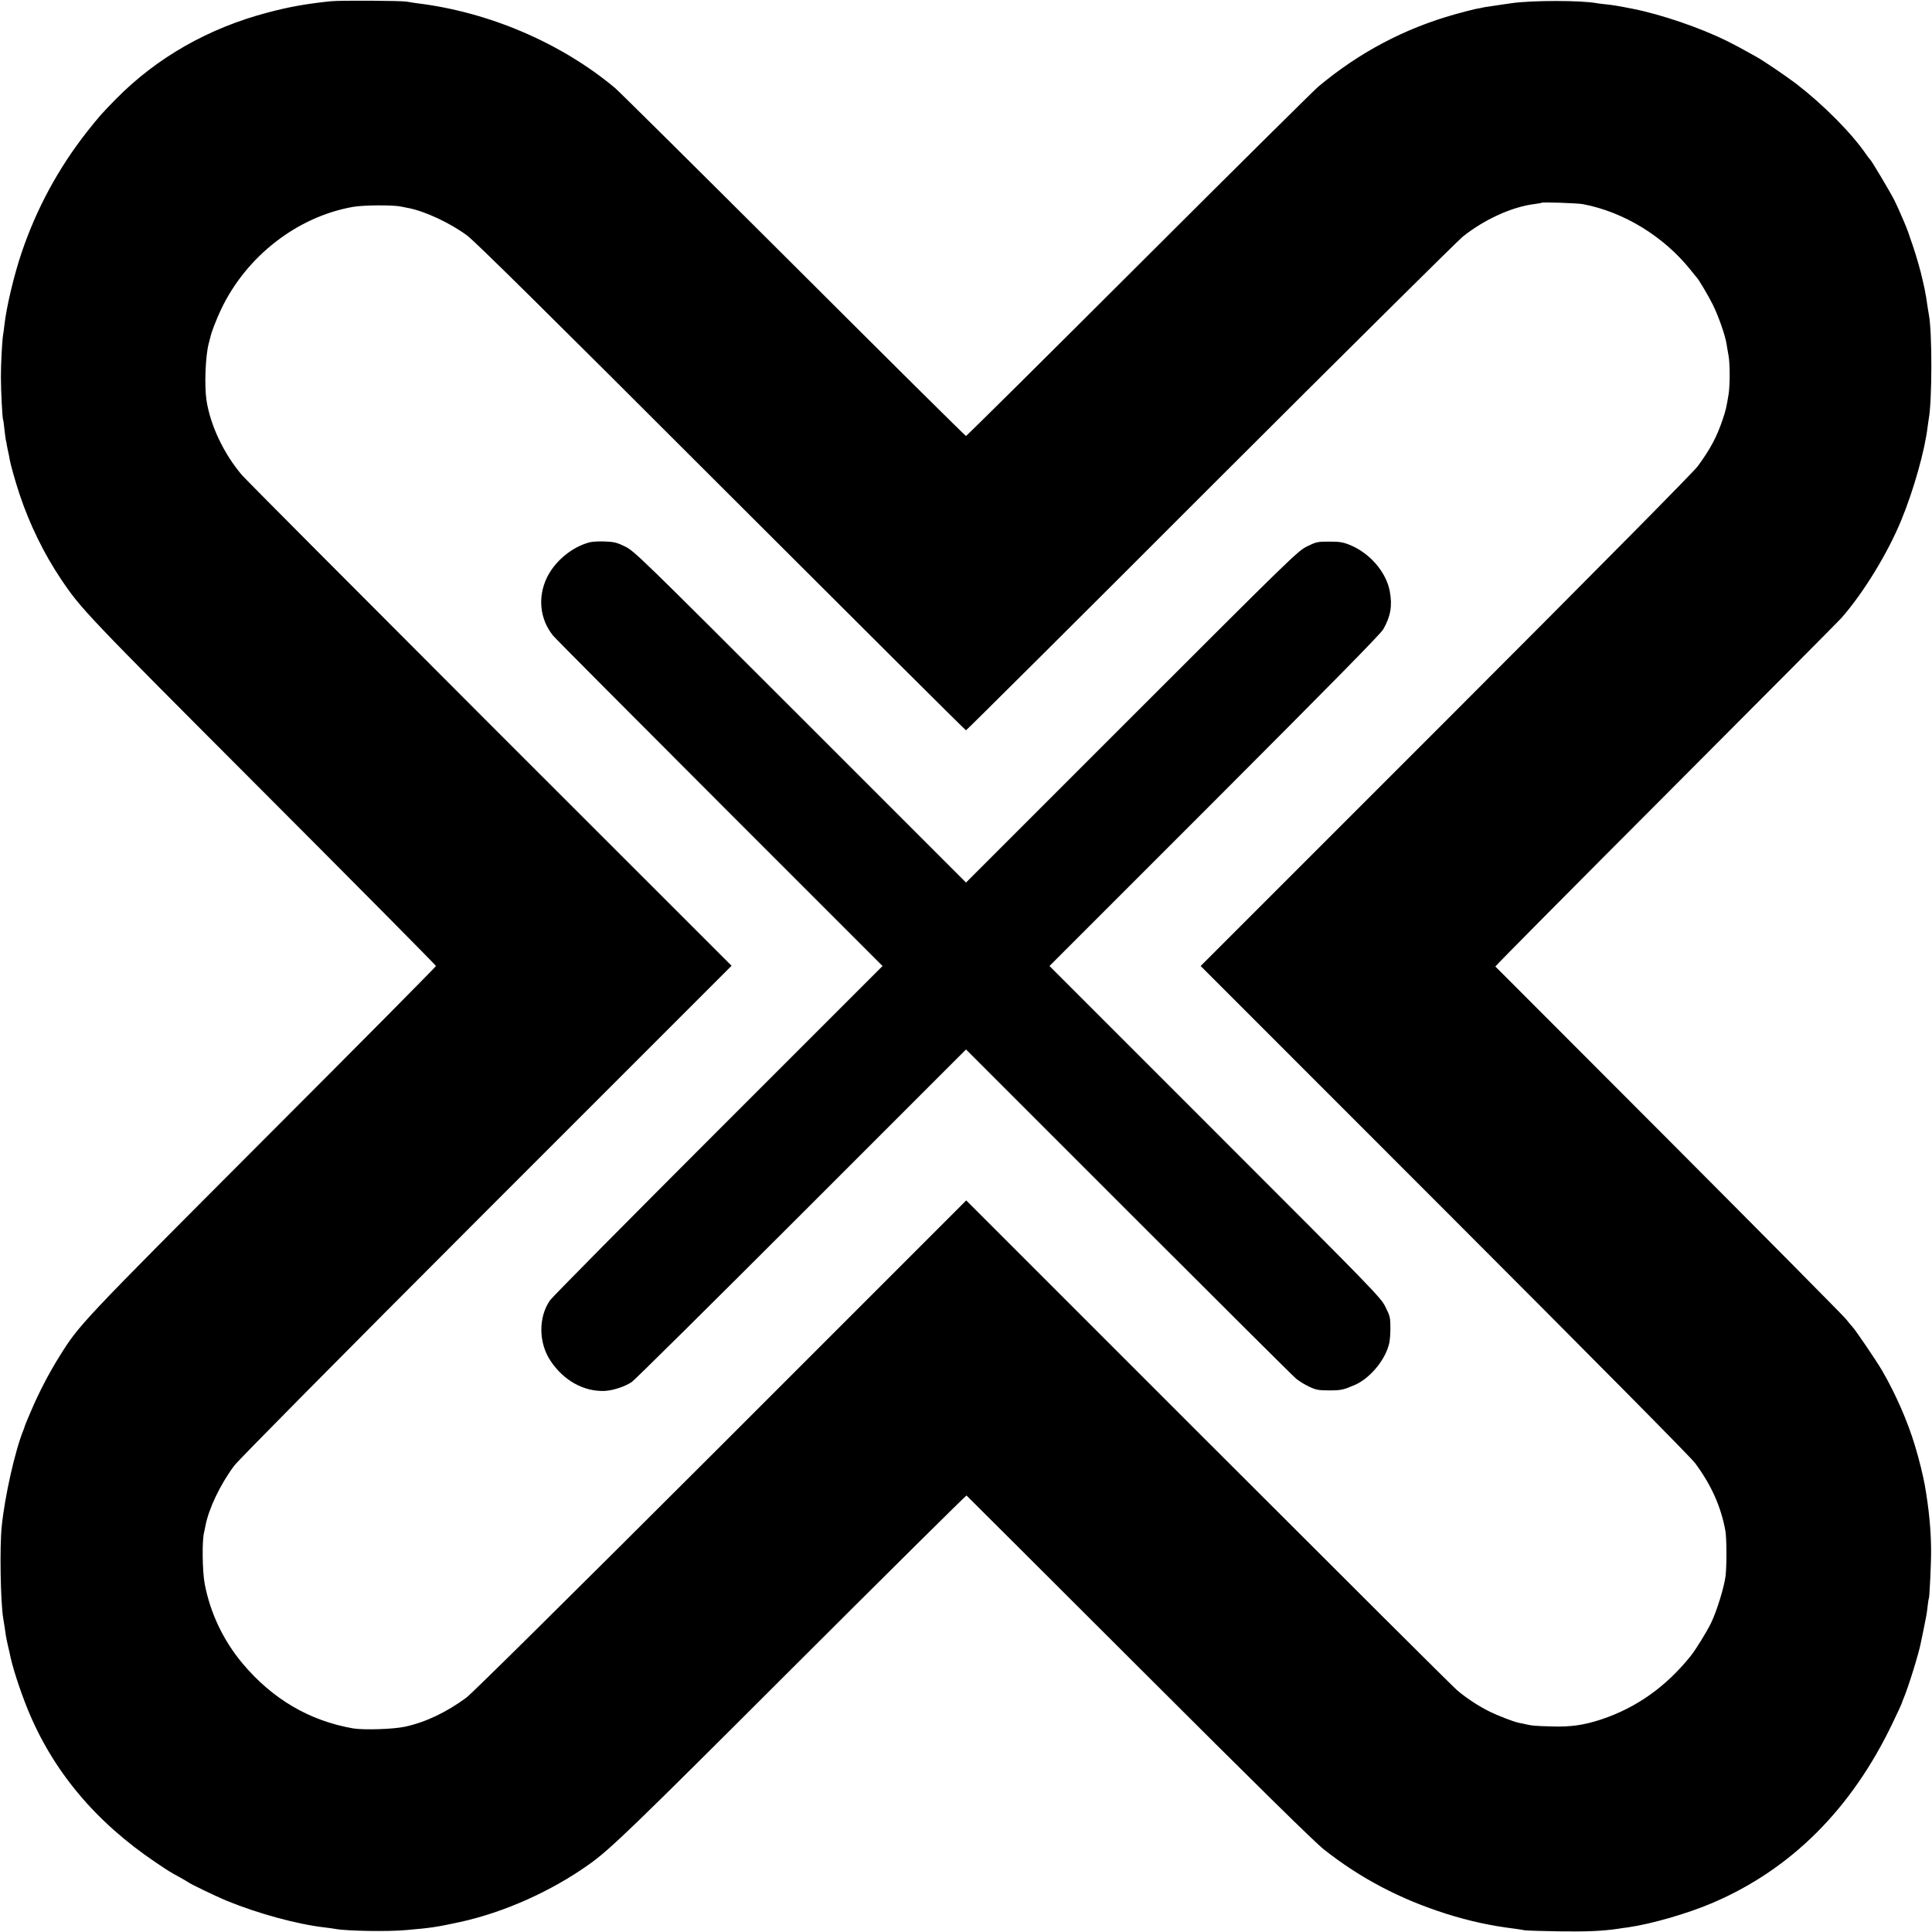
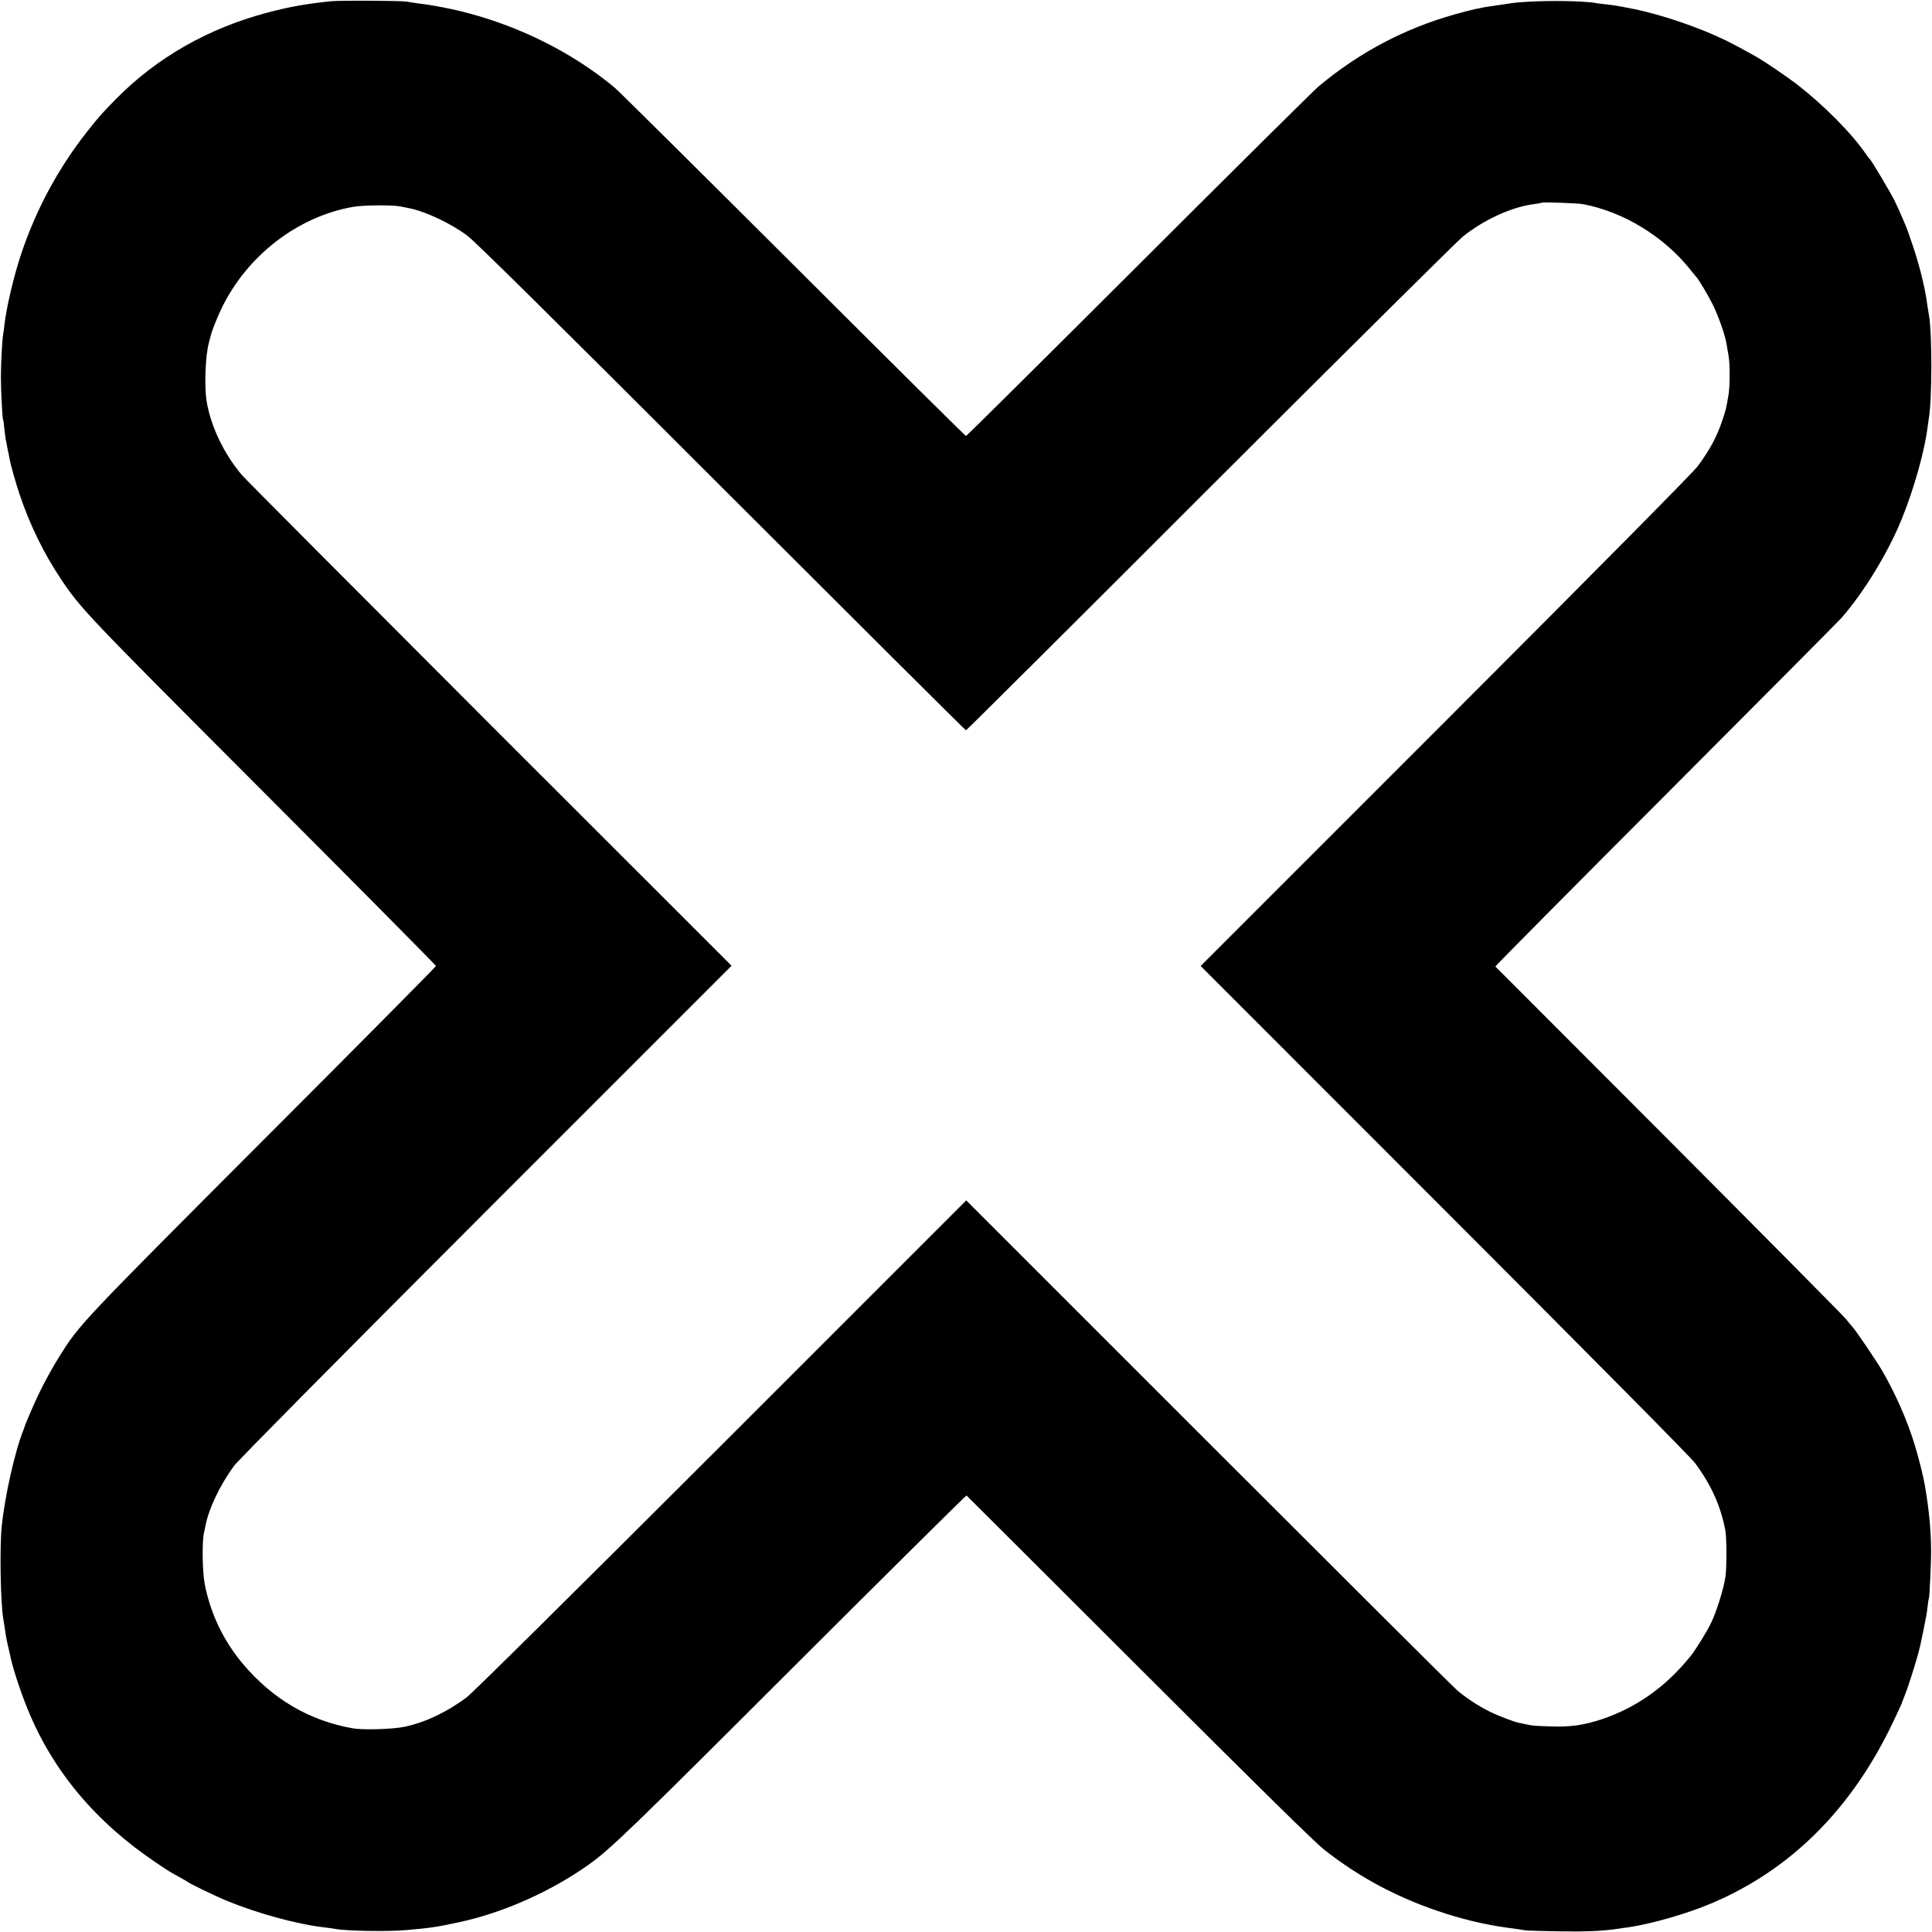
<svg xmlns="http://www.w3.org/2000/svg" version="1.0" width="1500pt" height="1500pt" viewBox="0 0 1500 1500" preserveAspectRatio="xMidYMid meet">
  <g transform="translate(0,1500) scale(0.1,-0.1)" fill="#000000" stroke="none">
-     <path d="M2565 14990 c-190 -20 -319 -43 -485 -87 -459 -120 -863 -350 -1180 -672 -118 -121 -127 -131 -226 -256 -220 -280 -390 -594 -505 -933 -60 -176 -119 -425 -135 -567 -3 -27 -7 -61 -10 -75 -8 -49 -17 -227 -17 -325 0 -104 11 -324 17 -334 2 -3 7 -35 10 -71 4 -36 9 -74 11 -85 3 -11 7 -31 9 -45 2 -14 7 -36 10 -50 3 -14 8 -36 10 -50 8 -48 45 -179 79 -281 78 -233 189 -459 319 -653 157 -234 187 -266 1568 -1649 740 -741 1345 -1352 1345 -1357 0 -5 -603 -614 -1341 -1352 -1419 -1422 -1429 -1432 -1583 -1680 -77 -122 -162 -285 -220 -423 -24 -55 -44 -104 -46 -110 -1 -5 -7 -21 -12 -35 -65 -157 -147 -520 -170 -755 -16 -160 -9 -585 12 -710 9 -56 15 -90 20 -130 4 -22 10 -56 15 -75 5 -19 11 -46 14 -60 20 -106 77 -282 141 -441 195 -478 526 -874 996 -1190 99 -67 112 -75 188 -116 25 -14 51 -29 56 -33 20 -16 214 -109 299 -145 245 -101 555 -186 771 -210 33 -4 68 -9 78 -11 90 -17 410 -22 552 -9 193 17 228 22 410 61 344 74 714 239 1010 450 165 118 325 272 1577 1523 741 740 1350 1343 1352 1340 3 -2 605 -603 1338 -1335 910 -909 1366 -1358 1438 -1414 282 -223 593 -386 950 -499 177 -56 346 -93 535 -116 28 -4 61 -9 75 -12 14 -2 133 -6 265 -8 217 -3 334 2 458 20 23 4 58 9 77 11 185 27 462 107 654 189 612 261 1083 731 1402 1401 37 76 67 143 69 149 1 5 8 24 15 40 37 88 120 354 135 438 3 12 12 56 20 97 23 113 24 118 31 179 3 31 8 59 10 62 5 9 18 280 17 376 -1 156 -16 312 -48 498 -12 70 -46 209 -77 310 -58 193 -152 406 -256 585 -47 80 -213 324 -231 340 -4 3 -26 30 -50 60 -25 30 -646 657 -1380 1393 -735 736 -1338 1340 -1341 1343 -2 3 592 602 1321 1332 728 730 1342 1347 1364 1372 172 195 363 507 468 765 95 231 181 536 203 721 3 23 7 51 9 63 26 137 27 673 1 806 -3 17 -13 78 -21 135 -1 8 -7 40 -13 70 -7 30 -14 64 -17 75 -12 57 -48 182 -75 261 -17 49 -33 94 -34 99 -8 28 -77 188 -108 250 -33 65 -177 307 -187 315 -4 3 -18 21 -31 40 -114 166 -328 382 -542 548 -72 55 -253 178 -308 209 -121 68 -163 90 -230 124 -211 104 -510 206 -730 250 -133 26 -147 28 -209 35 -30 3 -63 7 -73 9 -116 23 -508 23 -663 0 -16 -2 -66 -9 -110 -16 -44 -6 -89 -13 -100 -15 -11 -3 -42 -9 -70 -14 -27 -6 -98 -24 -158 -41 -395 -111 -745 -297 -1062 -562 -33 -28 -660 -649 -1393 -1381 -733 -732 -1337 -1331 -1342 -1331 -5 0 -607 597 -1337 1326 -731 729 -1355 1348 -1388 1376 -420 351 -982 591 -1540 658 -27 4 -61 9 -75 12 -40 8 -519 11 -595 3z m9725 -1575 c316 -60 627 -250 835 -510 22 -28 42 -52 45 -55 16 -15 94 -146 128 -215 45 -91 97 -240 107 -306 4 -24 10 -63 15 -87 12 -65 12 -230 1 -302 -18 -108 -21 -122 -47 -199 -45 -134 -96 -229 -193 -361 -35 -47 -761 -781 -1957 -1978 l-1902 -1902 1892 -1893 c1171 -1172 1913 -1921 1947 -1967 126 -170 200 -336 235 -525 10 -55 11 -276 1 -353 -11 -86 -68 -271 -112 -362 -35 -72 -121 -211 -161 -260 -192 -238 -420 -399 -693 -490 -134 -44 -237 -59 -386 -54 -132 4 -147 5 -200 17 -16 4 -40 9 -52 11 -41 8 -165 56 -235 91 -82 41 -174 102 -244 161 -28 23 -897 889 -1931 1923 l-1881 1881 -1903 -1903 c-1193 -1191 -1932 -1923 -1979 -1958 -155 -114 -315 -190 -475 -225 -93 -20 -323 -27 -405 -13 -339 60 -624 227 -857 504 -150 179 -252 395 -294 620 -18 98 -21 330 -5 395 3 14 8 38 11 53 25 133 114 320 223 467 35 46 797 816 1959 1979 l1903 1903 -1880 1879 c-1033 1034 -1899 1903 -1923 1932 -141 167 -244 385 -274 580 -17 116 -8 345 18 442 6 22 12 45 13 50 7 35 45 134 83 214 196 412 591 719 1025 795 82 14 309 16 373 2 17 -4 44 -9 60 -12 129 -26 321 -116 451 -212 65 -49 596 -573 1977 -1954 1039 -1038 1892 -1888 1897 -1888 4 0 858 849 1896 1888 1039 1038 1921 1912 1959 1943 167 135 386 234 560 255 28 4 52 8 54 10 7 6 281 -3 321 -11z" />
-     <path d="M4580 10790 c-138 -35 -273 -147 -335 -277 -72 -152 -53 -323 50 -449 19 -23 602 -609 1296 -1303 l1261 -1261 -1277 -1277 c-703 -703 -1290 -1296 -1305 -1319 -91 -131 -89 -330 4 -469 102 -154 260 -241 421 -234 64 3 159 34 211 70 22 15 615 602 1317 1304 l1277 1277 1261 -1261 c694 -694 1280 -1277 1303 -1296 24 -19 69 -47 102 -62 51 -24 72 -28 154 -28 92 0 110 4 200 43 103 45 210 163 253 280 16 43 21 80 22 153 0 90 -2 99 -38 171 -36 74 -75 114 -1323 1362 l-1286 1286 1281 1281 c929 930 1289 1296 1311 1334 57 100 71 183 50 295 -28 150 -157 298 -312 360 -52 21 -80 25 -159 25 -90 0 -99 -2 -171 -37 -73 -37 -115 -77 -1362 -1324 l-1286 -1286 -1286 1286 c-1233 1233 -1289 1287 -1359 1322 -63 31 -85 37 -157 40 -46 2 -99 -1 -118 -6z" />
+     <path d="M2565 14990 c-190 -20 -319 -43 -485 -87 -459 -120 -863 -350 -1180 -672 -118 -121 -127 -131 -226 -256 -220 -280 -390 -594 -505 -933 -60 -176 -119 -425 -135 -567 -3 -27 -7 -61 -10 -75 -8 -49 -17 -227 -17 -325 0 -104 11 -324 17 -334 2 -3 7 -35 10 -71 4 -36 9 -74 11 -85 3 -11 7 -31 9 -45 2 -14 7 -36 10 -50 3 -14 8 -36 10 -50 8 -48 45 -179 79 -281 78 -233 189 -459 319 -653 157 -234 187 -266 1568 -1649 740 -741 1345 -1352 1345 -1357 0 -5 -603 -614 -1341 -1352 -1419 -1422 -1429 -1432 -1583 -1680 -77 -122 -162 -285 -220 -423 -24 -55 -44 -104 -46 -110 -1 -5 -7 -21 -12 -35 -65 -157 -147 -520 -170 -755 -16 -160 -9 -585 12 -710 9 -56 15 -90 20 -130 4 -22 10 -56 15 -75 5 -19 11 -46 14 -60 20 -106 77 -282 141 -441 195 -478 526 -874 996 -1190 99 -67 112 -75 188 -116 25 -14 51 -29 56 -33 20 -16 214 -109 299 -145 245 -101 555 -186 771 -210 33 -4 68 -9 78 -11 90 -17 410 -22 552 -9 193 17 228 22 410 61 344 74 714 239 1010 450 165 118 325 272 1577 1523 741 740 1350 1343 1352 1340 3 -2 605 -603 1338 -1335 910 -909 1366 -1358 1438 -1414 282 -223 593 -386 950 -499 177 -56 346 -93 535 -116 28 -4 61 -9 75 -12 14 -2 133 -6 265 -8 217 -3 334 2 458 20 23 4 58 9 77 11 185 27 462 107 654 189 612 261 1083 731 1402 1401 37 76 67 143 69 149 1 5 8 24 15 40 37 88 120 354 135 438 3 12 12 56 20 97 23 113 24 118 31 179 3 31 8 59 10 62 5 9 18 280 17 376 -1 156 -16 312 -48 498 -12 70 -46 209 -77 310 -58 193 -152 406 -256 585 -47 80 -213 324 -231 340 -4 3 -26 30 -50 60 -25 30 -646 657 -1380 1393 -735 736 -1338 1340 -1341 1343 -2 3 592 602 1321 1332 728 730 1342 1347 1364 1372 172 195 363 507 468 765 95 231 181 536 203 721 3 23 7 51 9 63 26 137 27 673 1 806 -3 17 -13 78 -21 135 -1 8 -7 40 -13 70 -7 30 -14 64 -17 75 -12 57 -48 182 -75 261 -17 49 -33 94 -34 99 -8 28 -77 188 -108 250 -33 65 -177 307 -187 315 -4 3 -18 21 -31 40 -114 166 -328 382 -542 548 -72 55 -253 178 -308 209 -121 68 -163 90 -230 124 -211 104 -510 206 -730 250 -133 26 -147 28 -209 35 -30 3 -63 7 -73 9 -116 23 -508 23 -663 0 -16 -2 -66 -9 -110 -16 -44 -6 -89 -13 -100 -15 -11 -3 -42 -9 -70 -14 -27 -6 -98 -24 -158 -41 -395 -111 -745 -297 -1062 -562 -33 -28 -660 -649 -1393 -1381 -733 -732 -1337 -1331 -1342 -1331 -5 0 -607 597 -1337 1326 -731 729 -1355 1348 -1388 1376 -420 351 -982 591 -1540 658 -27 4 -61 9 -75 12 -40 8 -519 11 -595 3m9725 -1575 c316 -60 627 -250 835 -510 22 -28 42 -52 45 -55 16 -15 94 -146 128 -215 45 -91 97 -240 107 -306 4 -24 10 -63 15 -87 12 -65 12 -230 1 -302 -18 -108 -21 -122 -47 -199 -45 -134 -96 -229 -193 -361 -35 -47 -761 -781 -1957 -1978 l-1902 -1902 1892 -1893 c1171 -1172 1913 -1921 1947 -1967 126 -170 200 -336 235 -525 10 -55 11 -276 1 -353 -11 -86 -68 -271 -112 -362 -35 -72 -121 -211 -161 -260 -192 -238 -420 -399 -693 -490 -134 -44 -237 -59 -386 -54 -132 4 -147 5 -200 17 -16 4 -40 9 -52 11 -41 8 -165 56 -235 91 -82 41 -174 102 -244 161 -28 23 -897 889 -1931 1923 l-1881 1881 -1903 -1903 c-1193 -1191 -1932 -1923 -1979 -1958 -155 -114 -315 -190 -475 -225 -93 -20 -323 -27 -405 -13 -339 60 -624 227 -857 504 -150 179 -252 395 -294 620 -18 98 -21 330 -5 395 3 14 8 38 11 53 25 133 114 320 223 467 35 46 797 816 1959 1979 l1903 1903 -1880 1879 c-1033 1034 -1899 1903 -1923 1932 -141 167 -244 385 -274 580 -17 116 -8 345 18 442 6 22 12 45 13 50 7 35 45 134 83 214 196 412 591 719 1025 795 82 14 309 16 373 2 17 -4 44 -9 60 -12 129 -26 321 -116 451 -212 65 -49 596 -573 1977 -1954 1039 -1038 1892 -1888 1897 -1888 4 0 858 849 1896 1888 1039 1038 1921 1912 1959 1943 167 135 386 234 560 255 28 4 52 8 54 10 7 6 281 -3 321 -11z" />
  </g>
</svg>